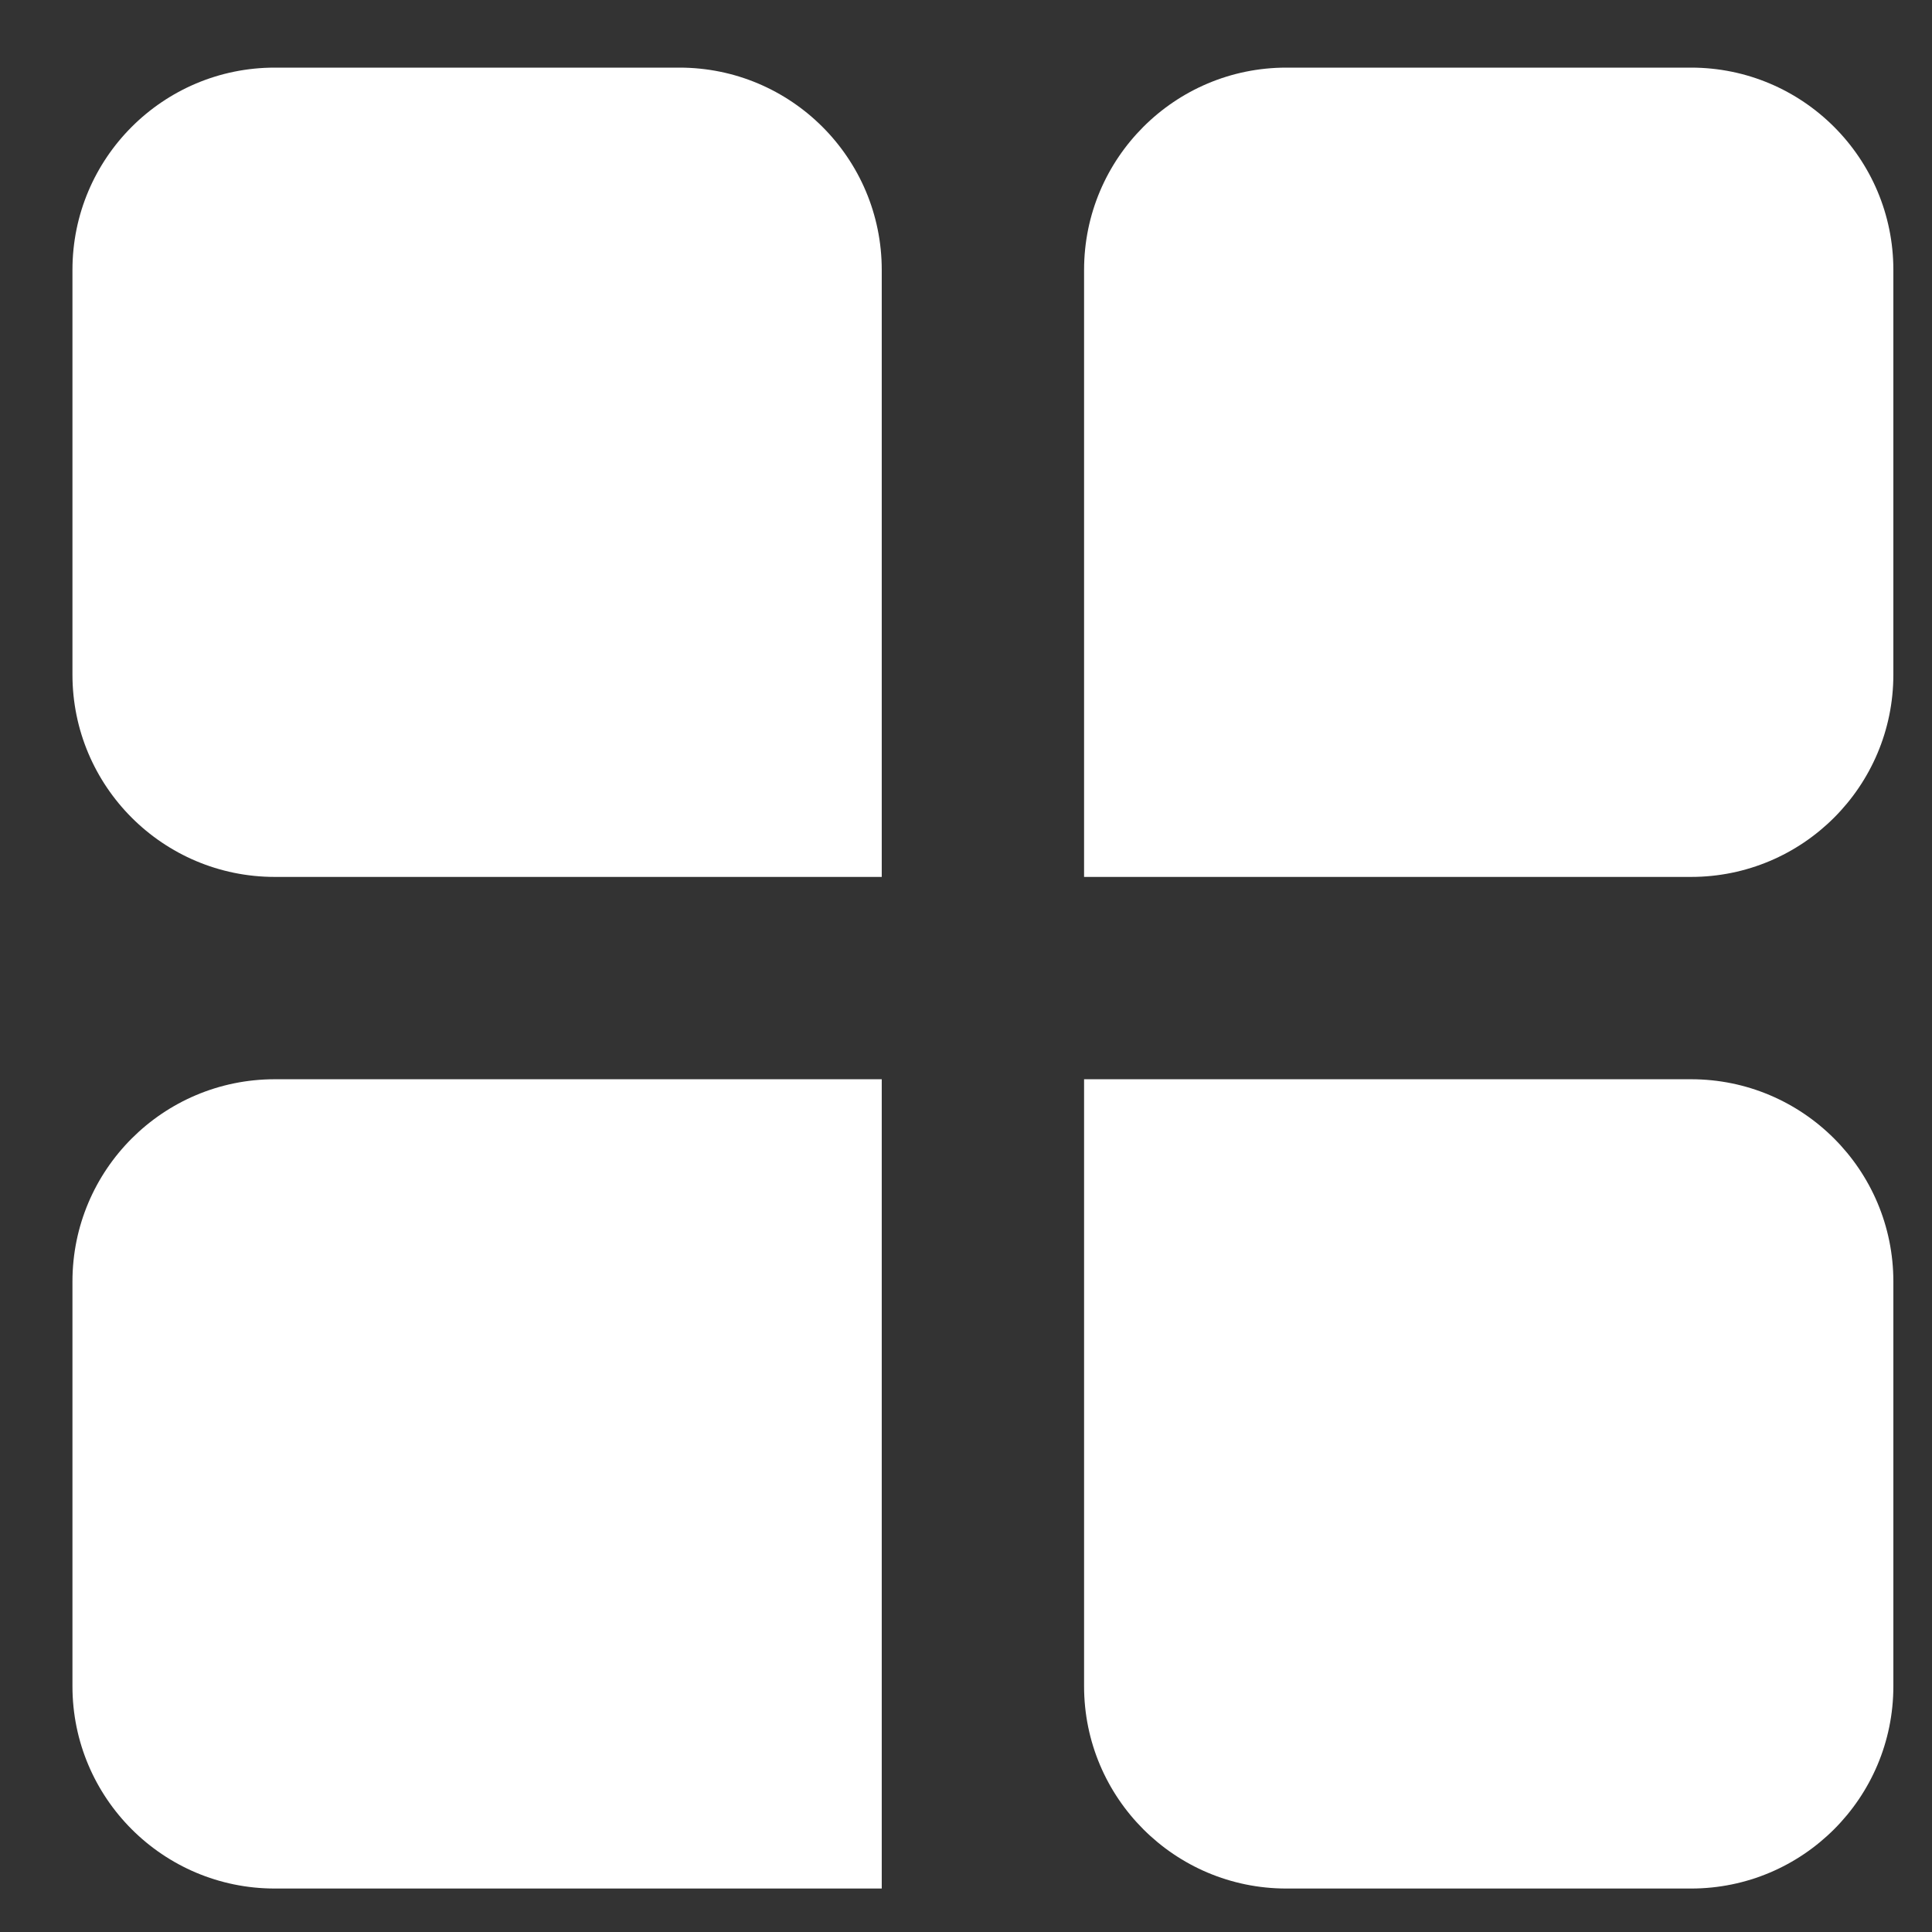
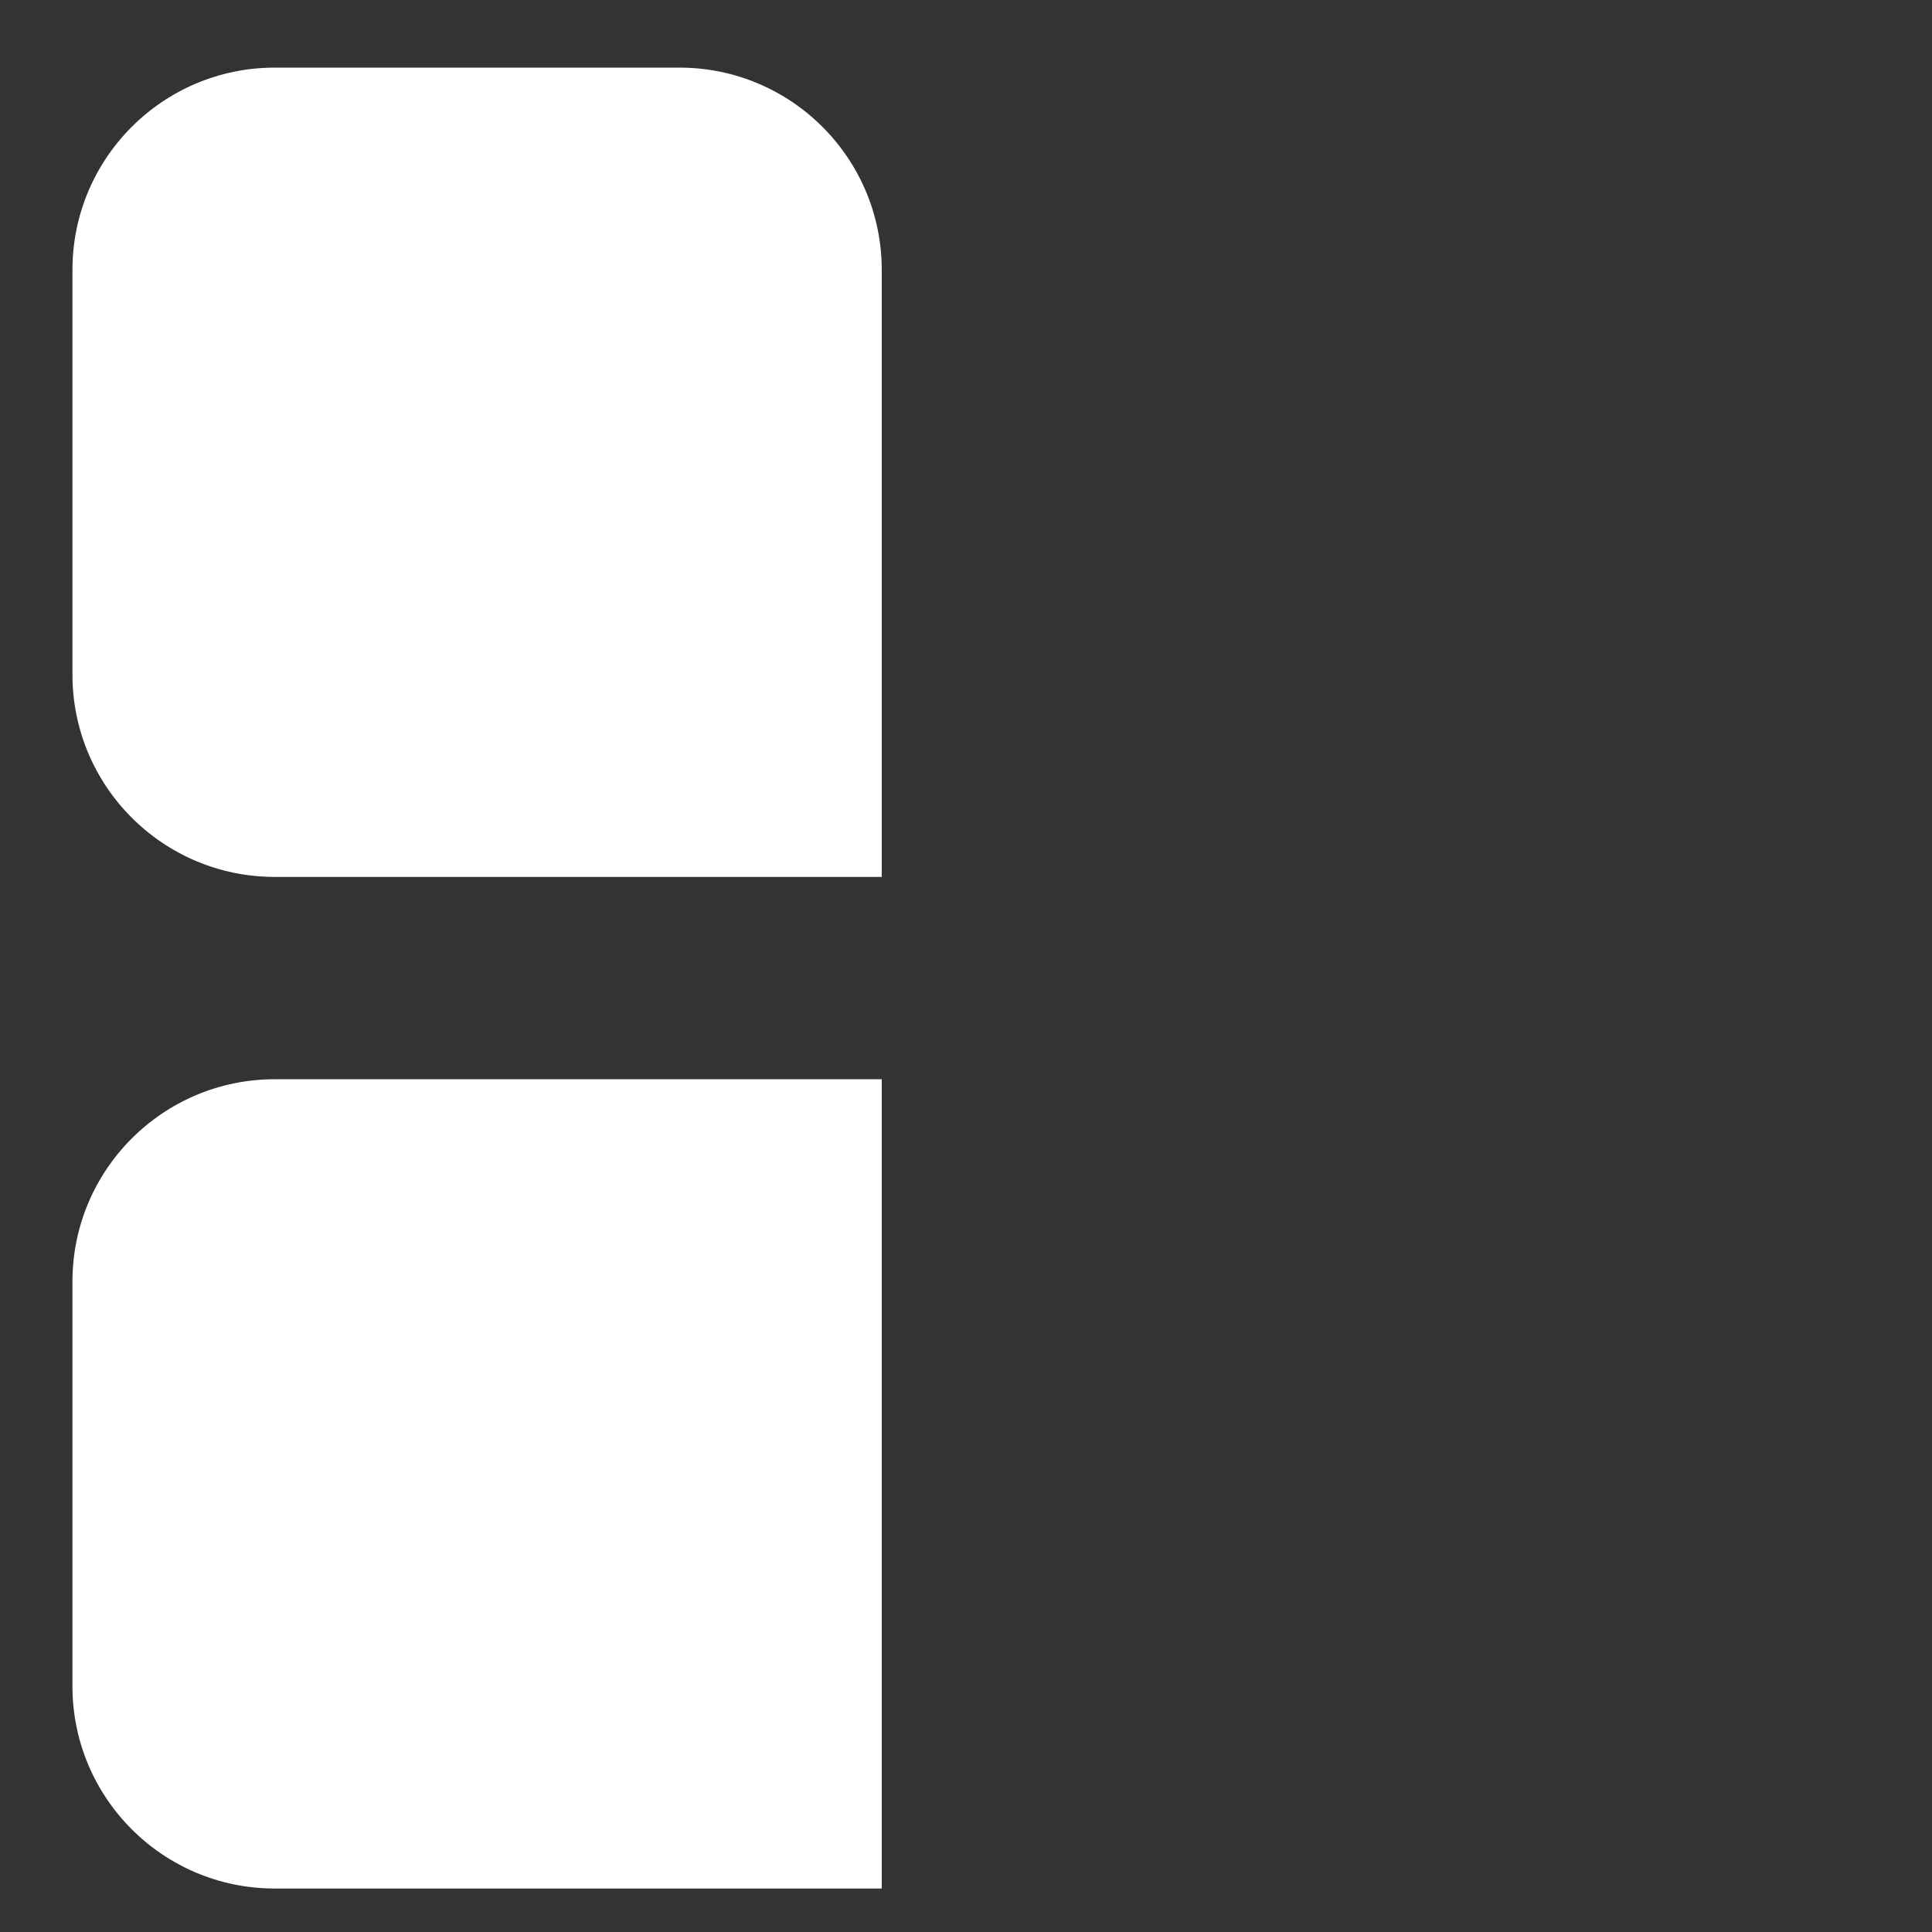
<svg xmlns="http://www.w3.org/2000/svg" version="1.1" id="图层_1" x="0px" y="0px" width="200px" height="200px" viewBox="0 0 200 200" enable-background="new 0 0 200 200" xml:space="preserve">
  <rect x="0" y="0" width="200" height="200" fill="#333333" stroke="none" />
  <g>
-     <path fill-rule="evenodd" clip-rule="evenodd" fill="#FFFFFF" d="M112.223,111.723h62.833c11.565,0,20.944,9.378,20.944,20.944   v41.889c0,11.565-9.379,20.944-20.944,20.944h-41.89c-11.566,0-20.943-9.379-20.943-20.944V111.723z" />
-     <path fill-rule="evenodd" clip-rule="evenodd" fill="#FFFFFF" d="M133.166,7h41.89C186.621,7,196,16.378,196,27.945v41.89   c0,11.566-9.379,20.943-20.944,20.943h-62.833V27.945C112.223,16.378,121.6,7,133.166,7z" />
    <path fill-rule="evenodd" clip-rule="evenodd" fill="#FFFFFF" d="M28.445,111.723h62.833V195.5H28.445   c-11.567,0-20.945-9.379-20.945-20.944v-41.889C7.5,121.101,16.878,111.723,28.445,111.723z" />
    <path fill-rule="evenodd" clip-rule="evenodd" fill="#FFFFFF" d="M28.445,7h41.888c11.566,0,20.945,9.378,20.945,20.945v62.833   H28.445C16.878,90.778,7.5,81.401,7.5,69.834v-41.89C7.5,16.378,16.878,7,28.445,7z" />
  </g>
</svg>